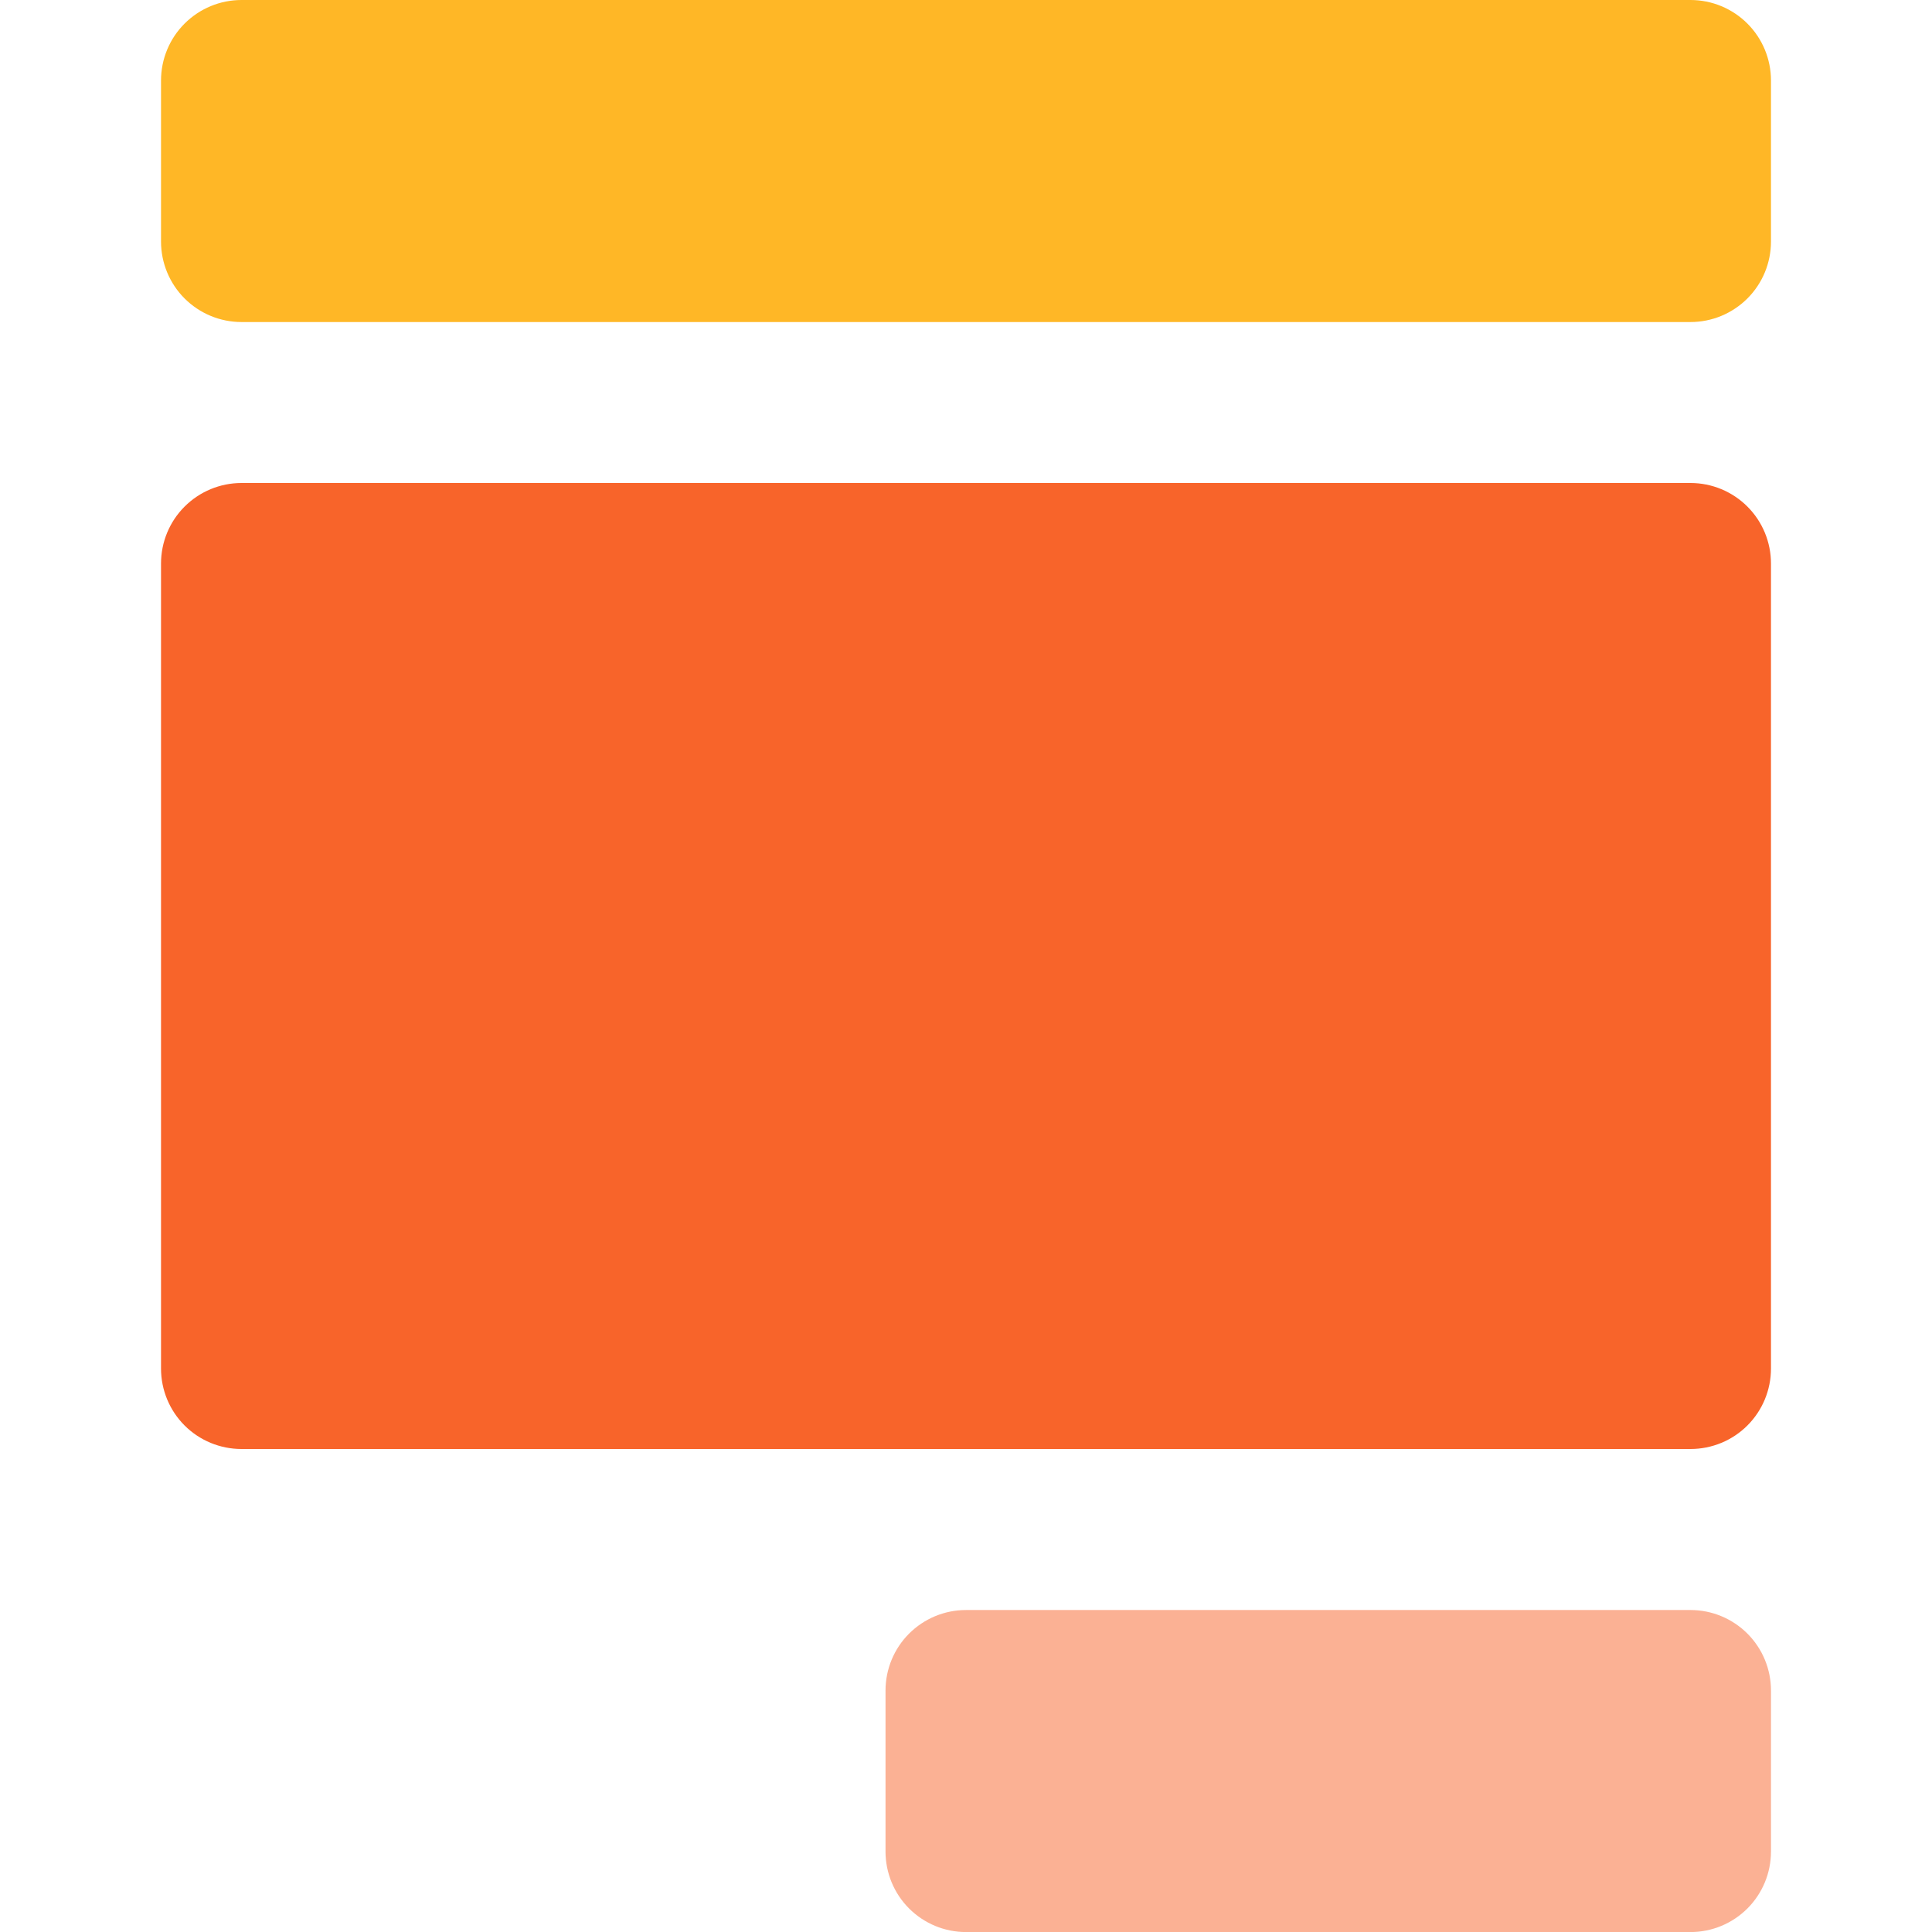
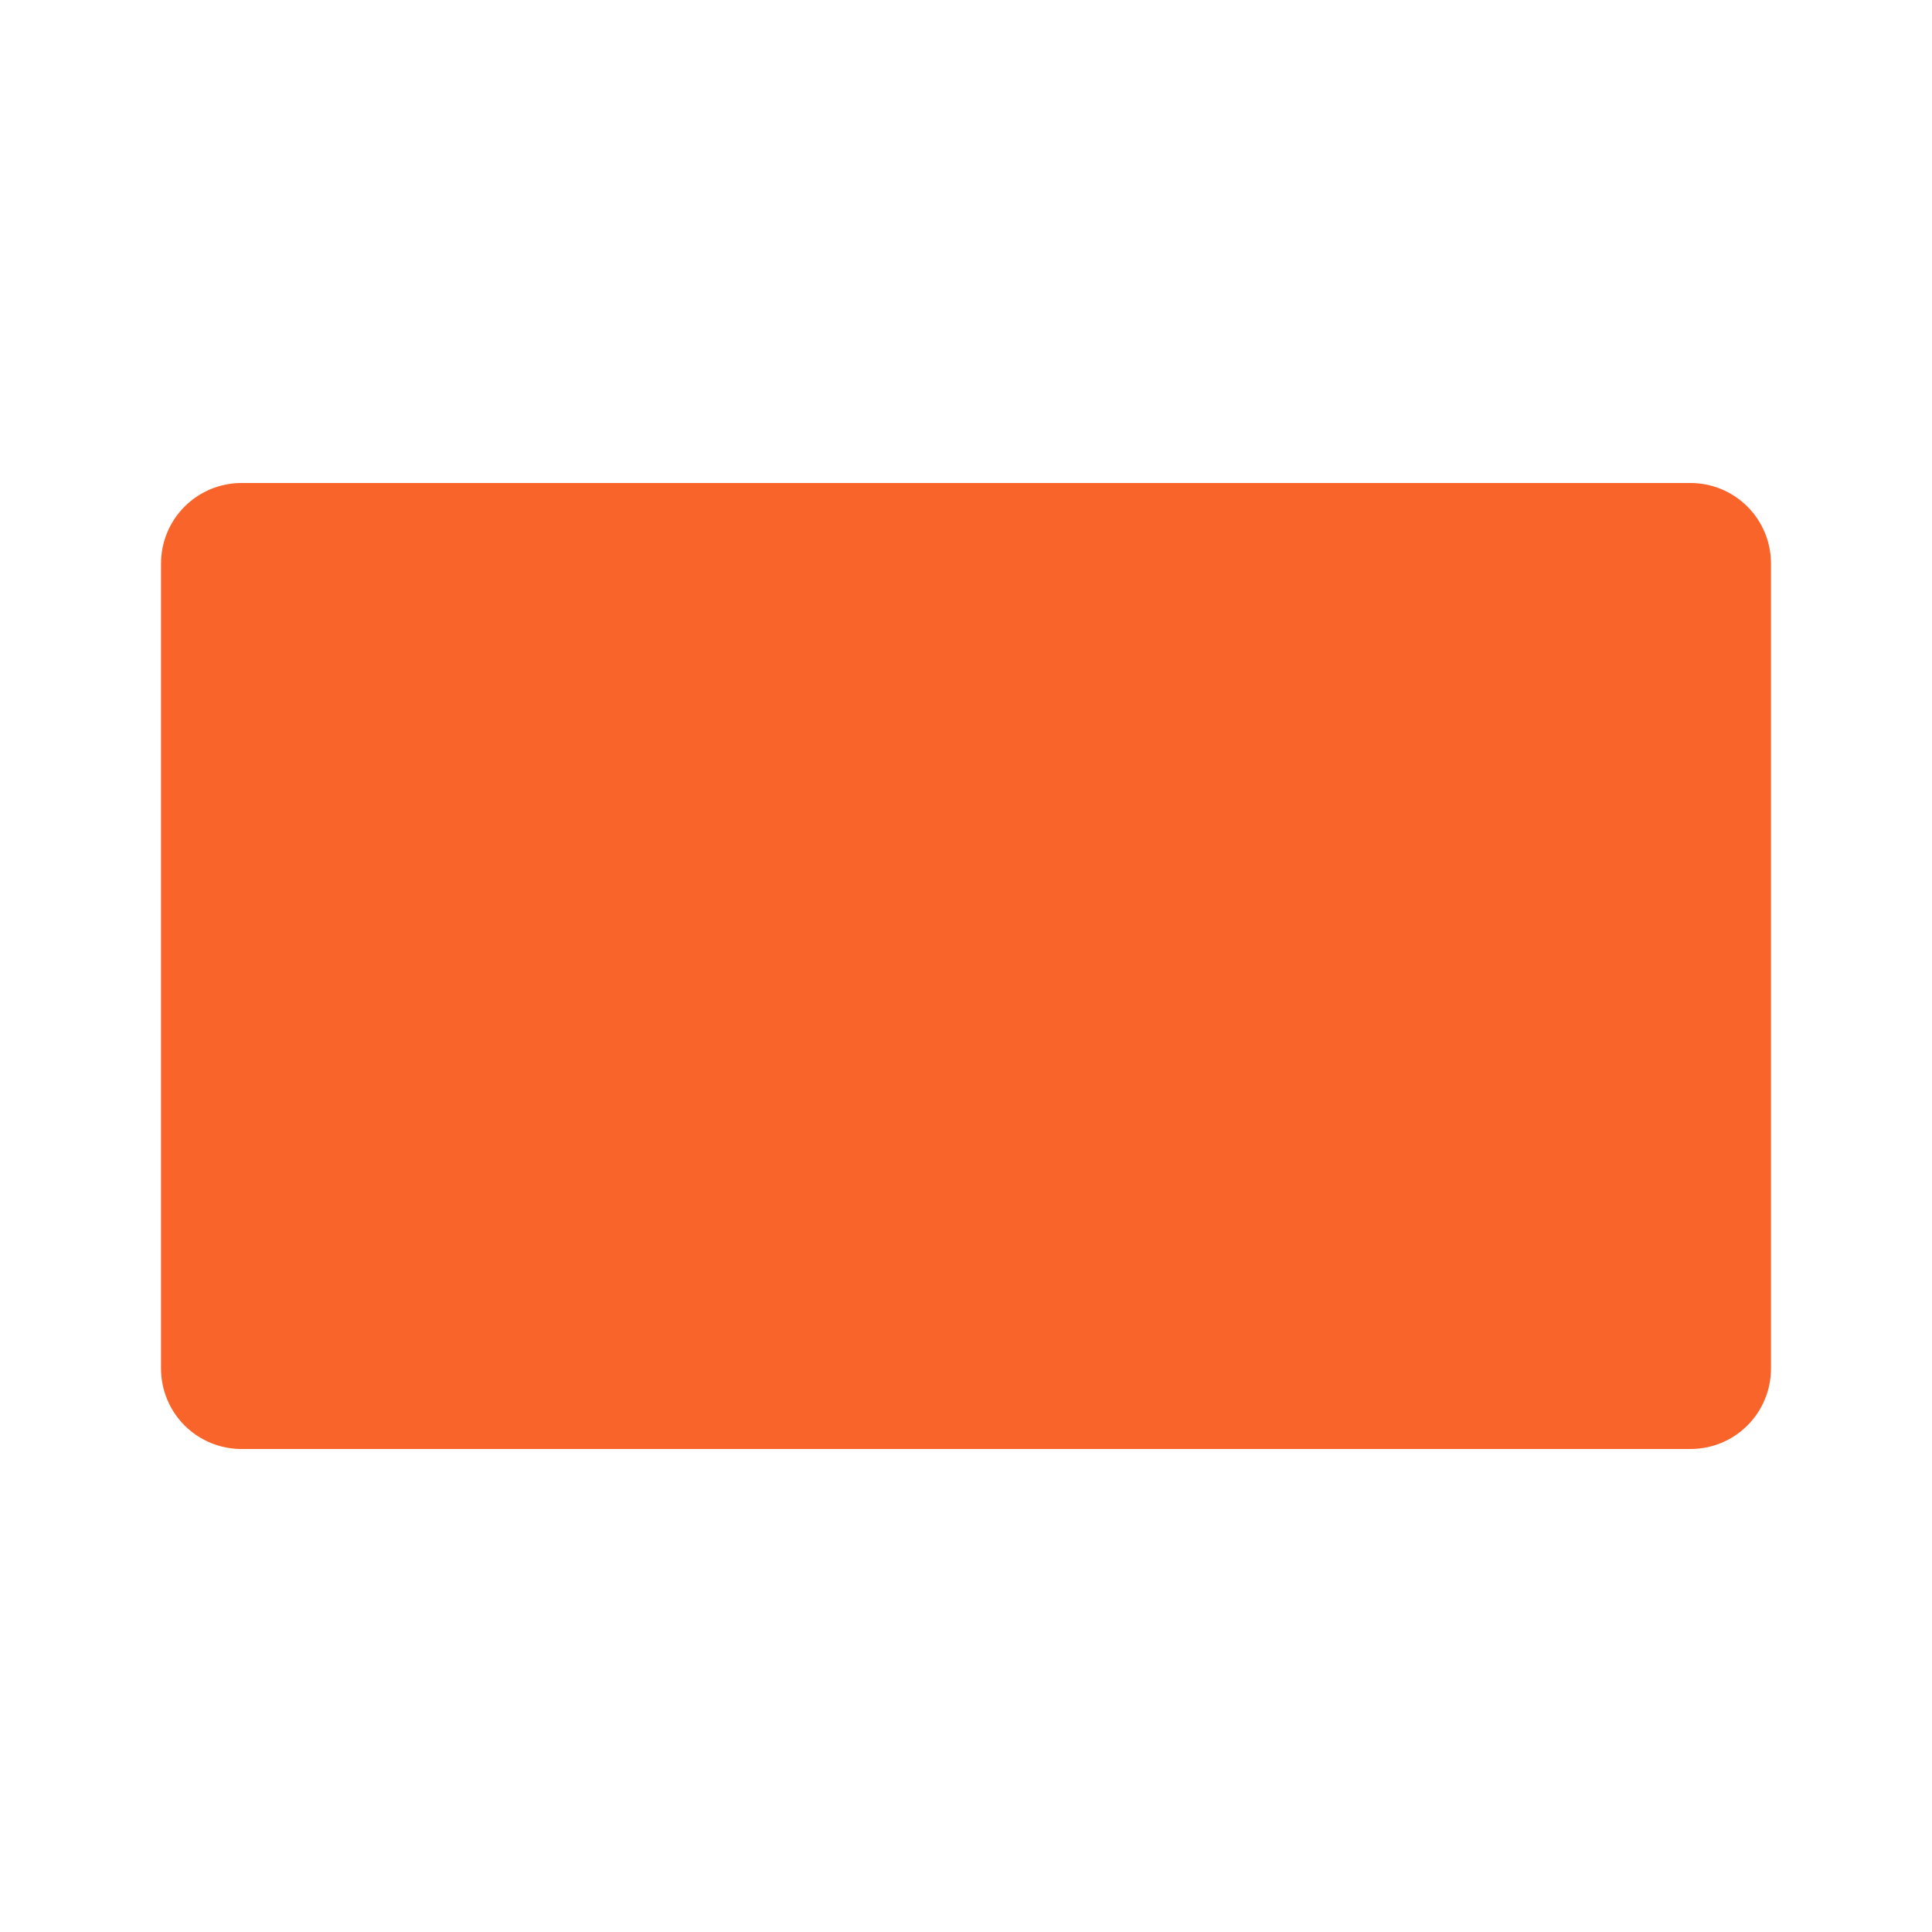
<svg xmlns="http://www.w3.org/2000/svg" width="32" height="32" viewBox="0 0 32 32" fill="none">
  <g clip-path="url(#clip0_177_420)">
-     <path d="M28 32.001H16C15.646 32.001 15.307 31.86 15.057 31.61C14.807 31.36 14.667 31.021 14.667 30.667V28.001C14.667 27.647 14.807 27.308 15.057 27.058C15.307 26.808 15.646 26.667 16 26.667H28C28.354 26.667 28.693 26.808 28.943 27.058C29.193 27.308 29.333 27.647 29.333 28.001V30.667C29.333 31.021 29.193 31.36 28.943 31.61C28.693 31.86 28.354 32.001 28 32.001Z" fill="#F8642A" fill-opacity="0.5" />
-     <path d="M28 0H4C3.646 0 3.307 0.141 3.057 0.391C2.807 0.641 2.667 0.98 2.667 1.334V4C2.667 4.354 2.807 4.693 3.057 4.943C3.307 5.193 3.646 5.334 4 5.334H28C28.354 5.334 28.693 5.193 28.943 4.943C29.193 4.693 29.333 4.354 29.333 4V1.334C29.333 0.98 29.193 0.641 28.943 0.391C28.693 0.141 28.354 0 28 0Z" fill="#FFB726" />
    <path d="M28 8H4C3.646 8 3.307 8.141 3.057 8.391C2.807 8.641 2.667 8.98 2.667 9.334V22.667C2.667 23.021 2.807 23.36 3.057 23.61C3.307 23.86 3.646 24 4 24H28C28.354 24 28.693 23.86 28.943 23.61C29.193 23.36 29.333 23.021 29.333 22.667V9.334C29.333 8.98 29.193 8.641 28.943 8.391C28.693 8.141 28.354 8 28 8Z" fill="#F8642A" />
  </g>
  <defs>
    <clipPath id="clip0_177_420">
      <rect width="32" height="32" fill="white" transform="translate(0 0)" />
    </clipPath>
  </defs>
</svg>